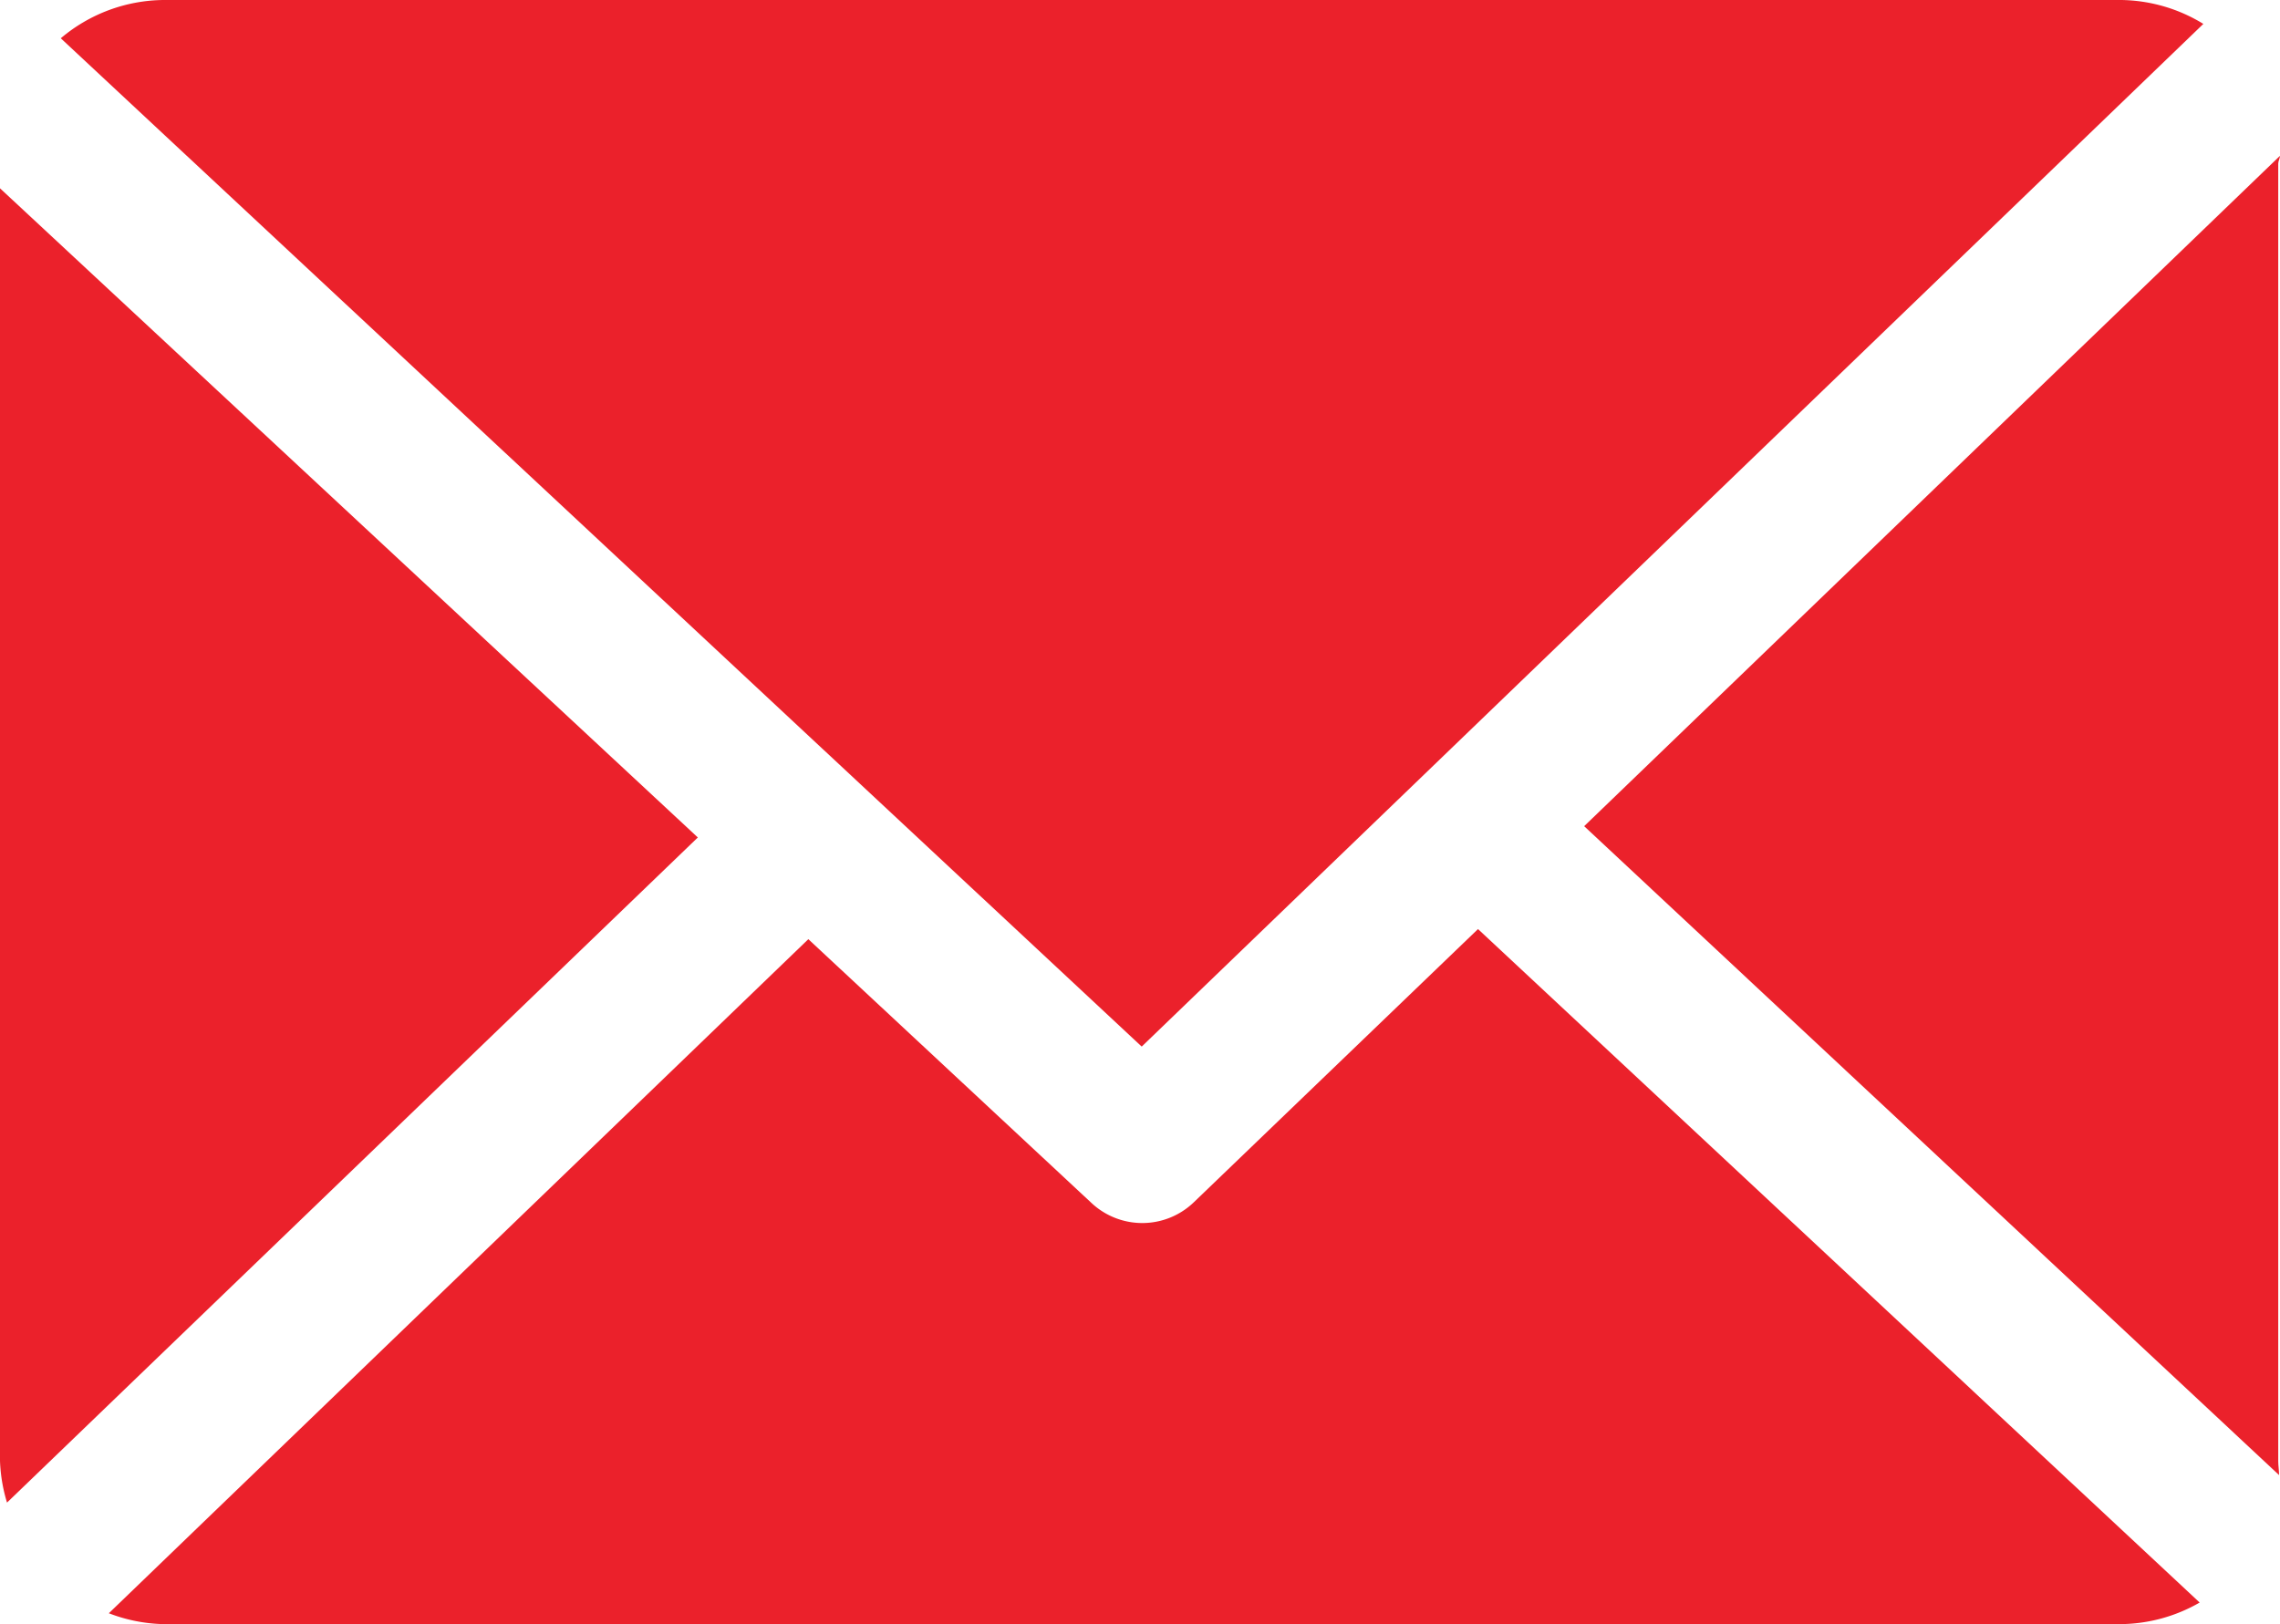
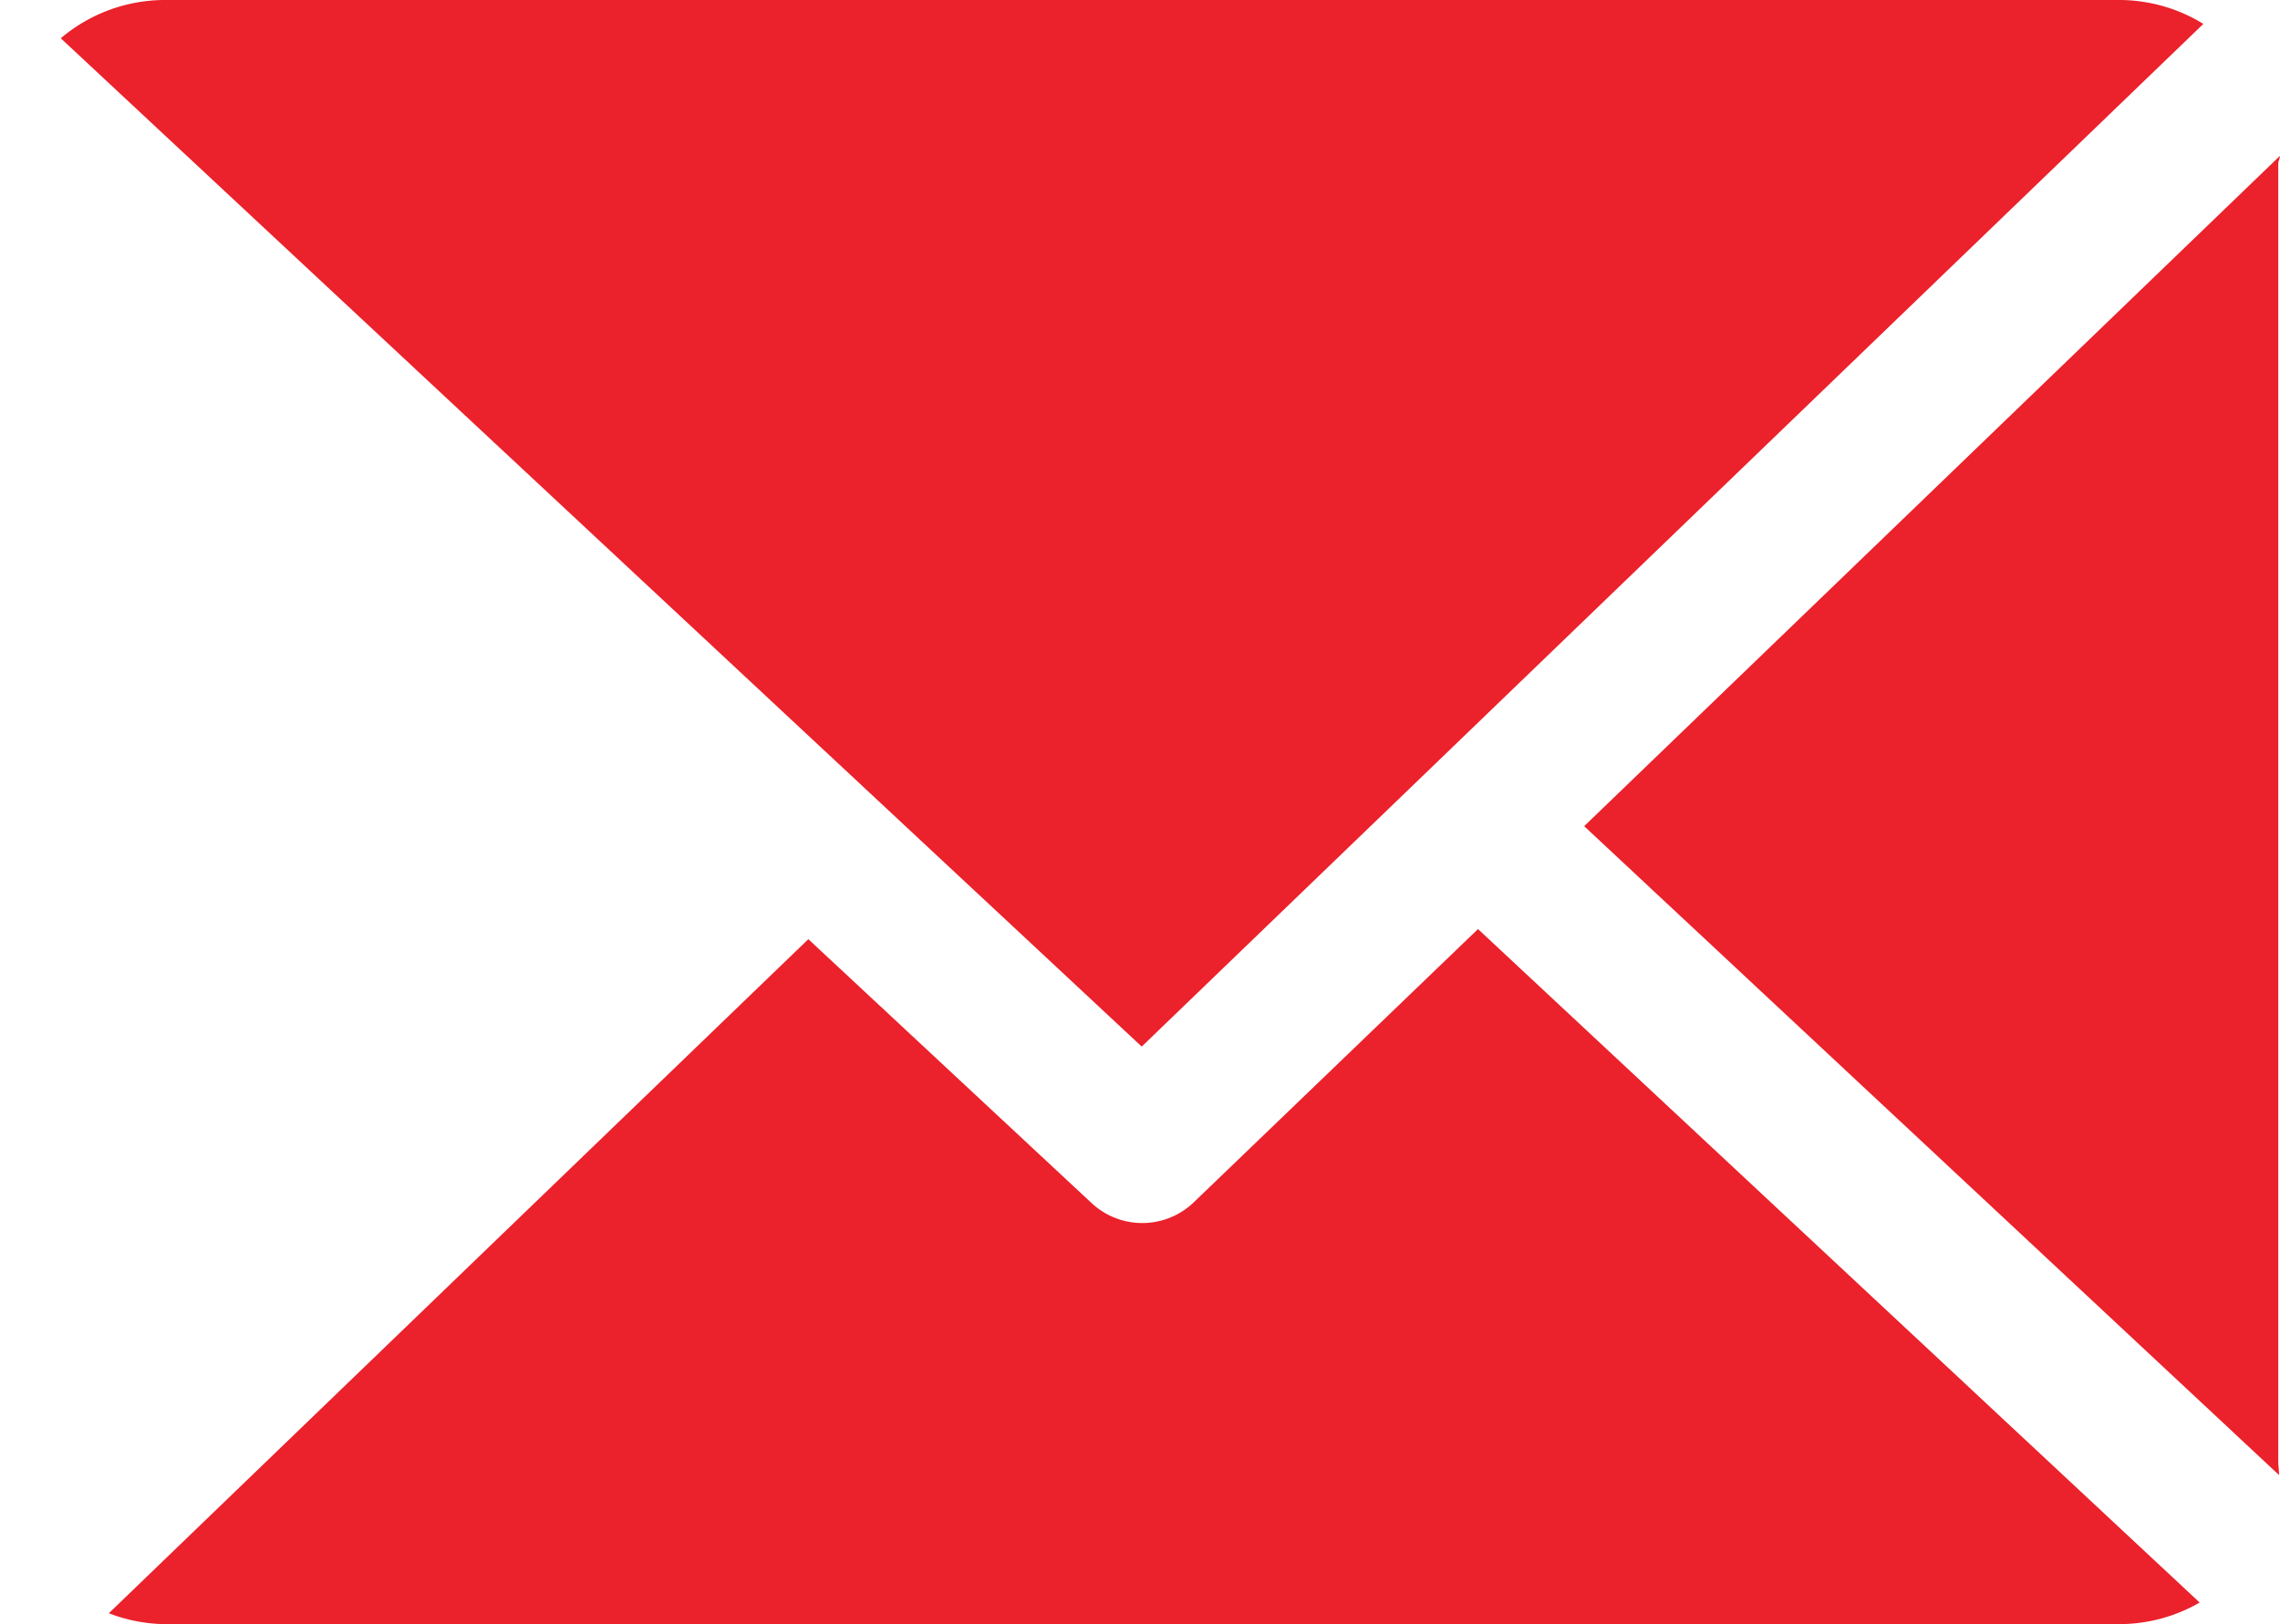
<svg xmlns="http://www.w3.org/2000/svg" id="Component_42_1" width="27.275" height="19.434">
  <defs>
    <style>.cls-1{fill:#eb212b}</style>
  </defs>
  <path id="Path_963" d="M168.232 48.9c0-.031.021-.061.02-.092l-8.323 8.02 8.313 7.764c0-.055-.01-.111-.01-.168V48.9z" class="cls-1" transform="translate(-140.978 -46.943)" />
  <path id="Path_964" d="M27.386 126.9l-3.4 3.269a.889.889 0 01-1.222.01l-3.389-3.158-8.368 8.065a1.928 1.928 0 00.651.13h23.426a1.927 1.927 0 00.935-.258z" class="cls-1" transform="translate(-9.705 -115.784)" />
  <path id="Path_965" d="M19.061 45.607l12.7-12.236a1.925 1.925 0 00-.981-.286H7.359a1.93 1.93 0 00-1.229.458z" class="cls-1" transform="translate(-5.403 -33.085)" />
-   <path id="Path_966" d="M0 52.1v15.225a1.933 1.933 0 00.084.5l8.264-7.958z" class="cls-1" transform="translate(0 -49.847)" />
</svg>